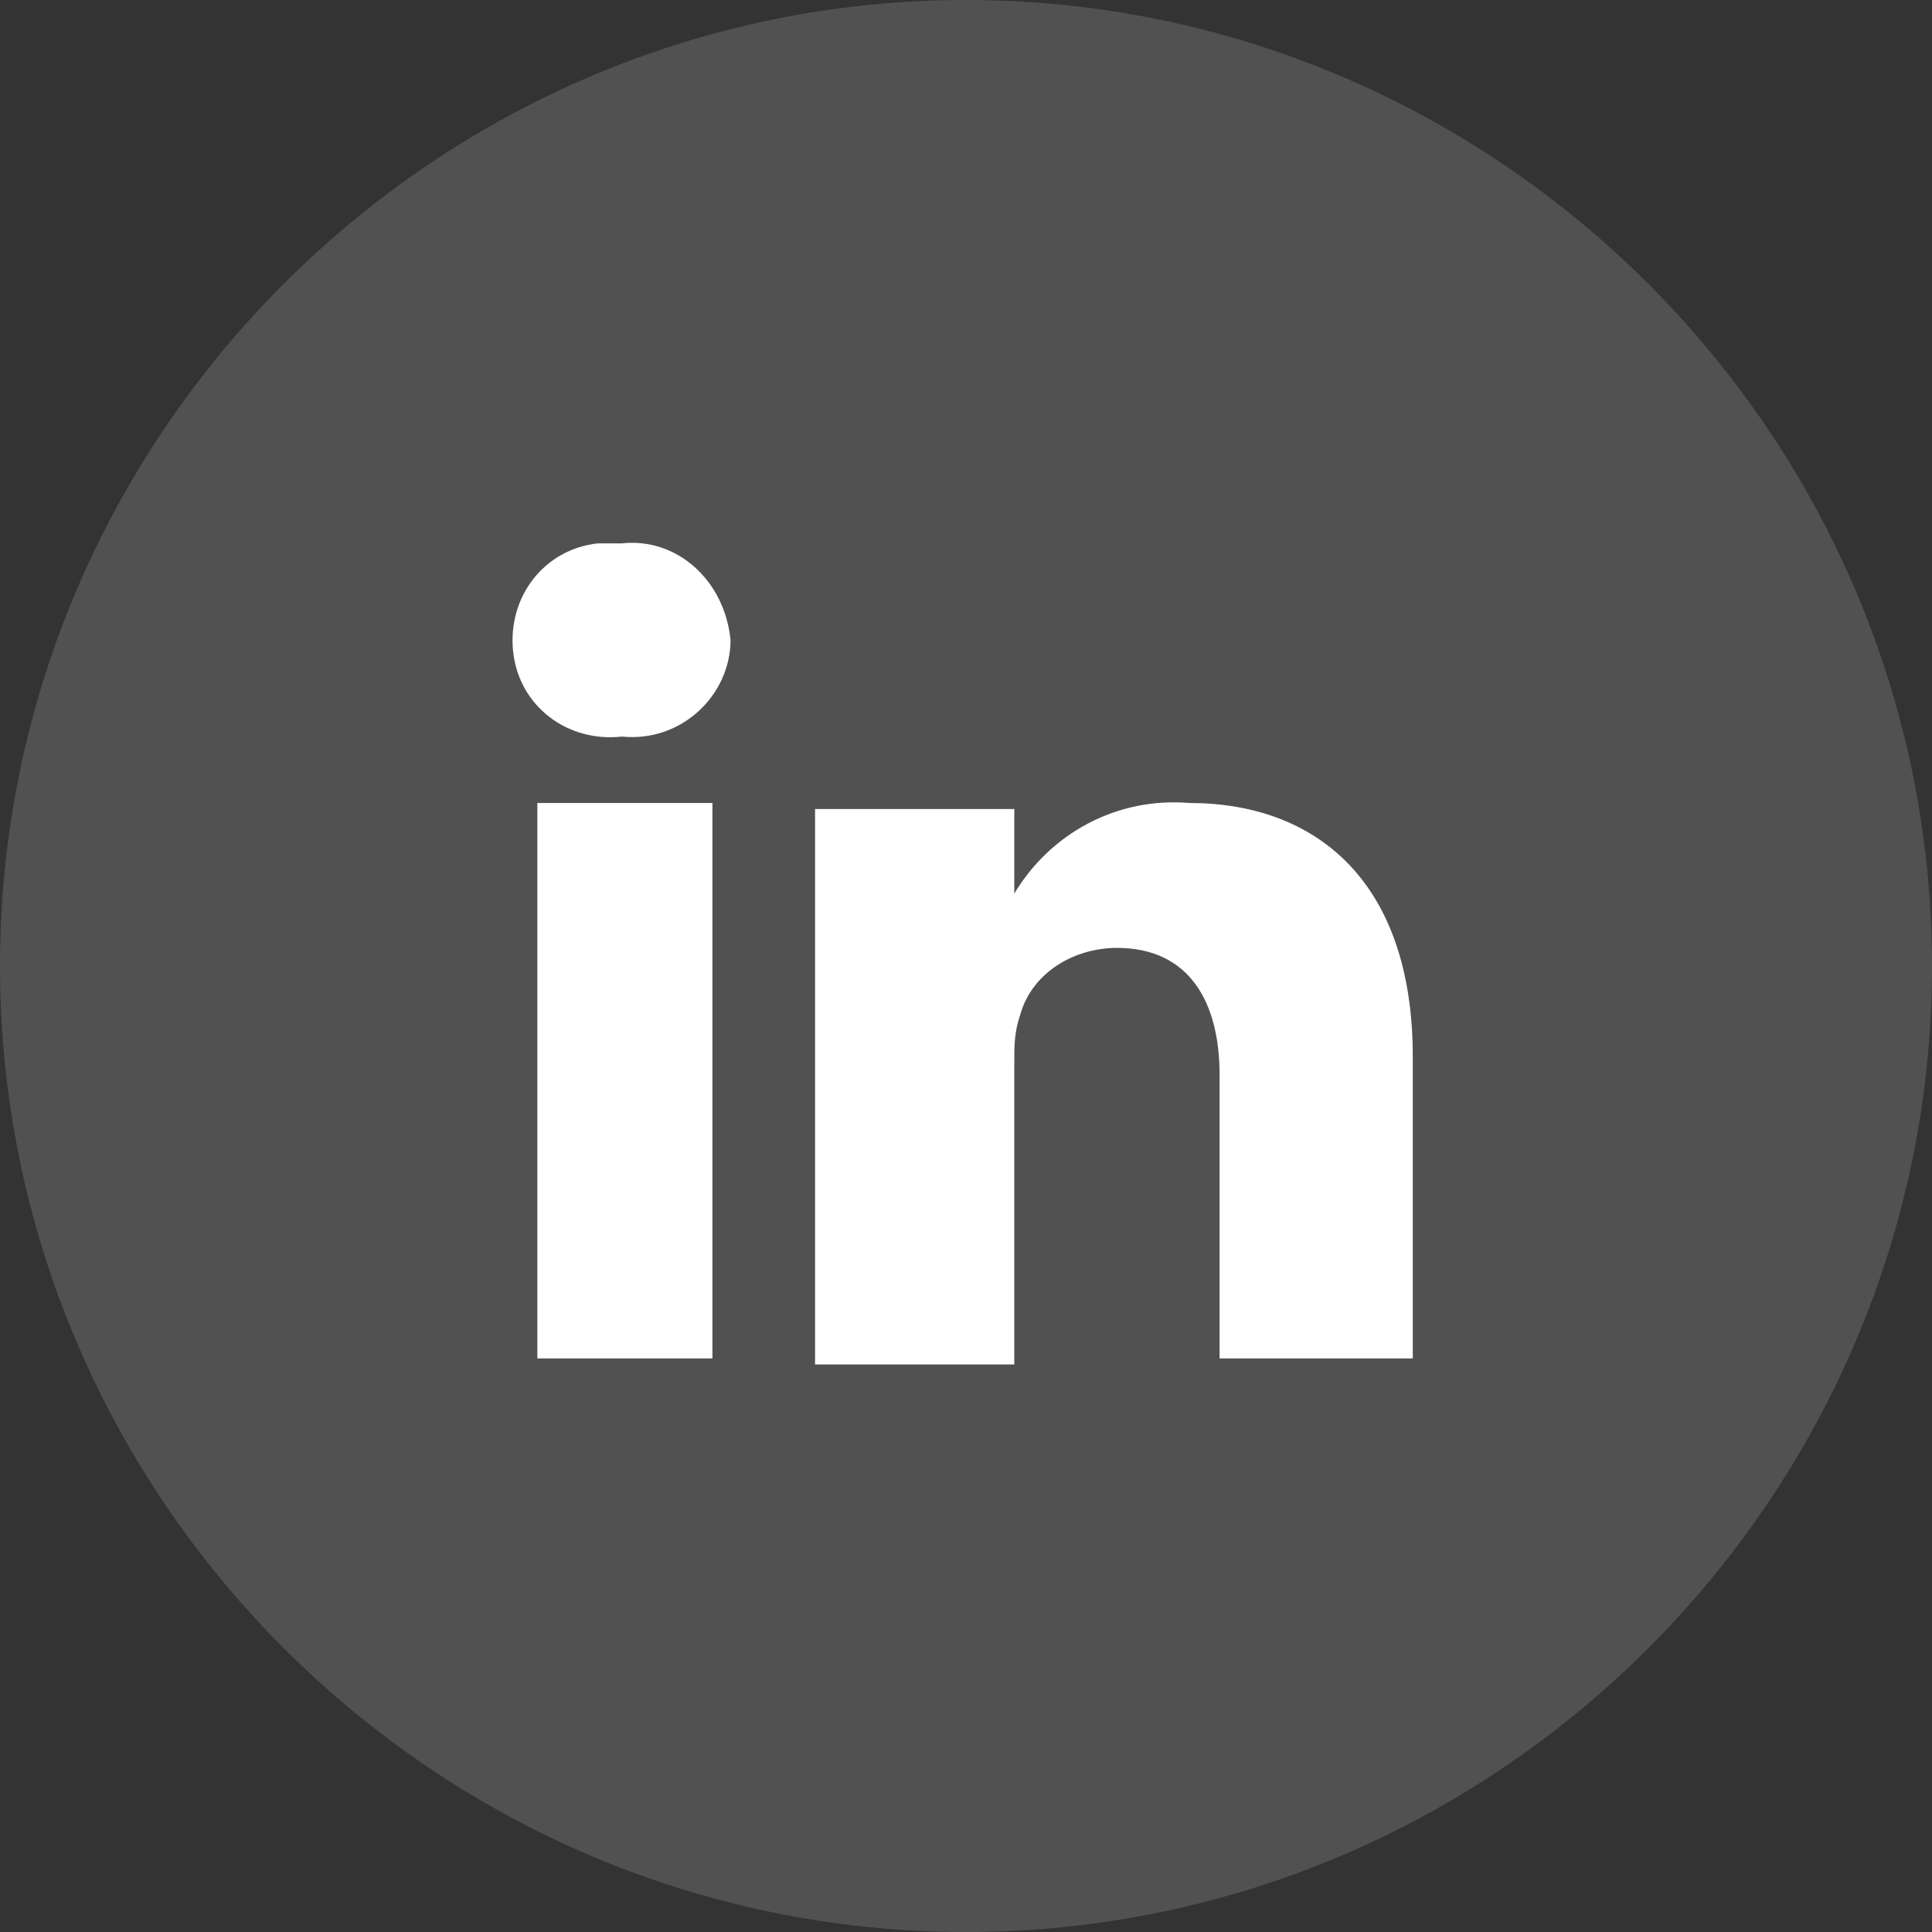
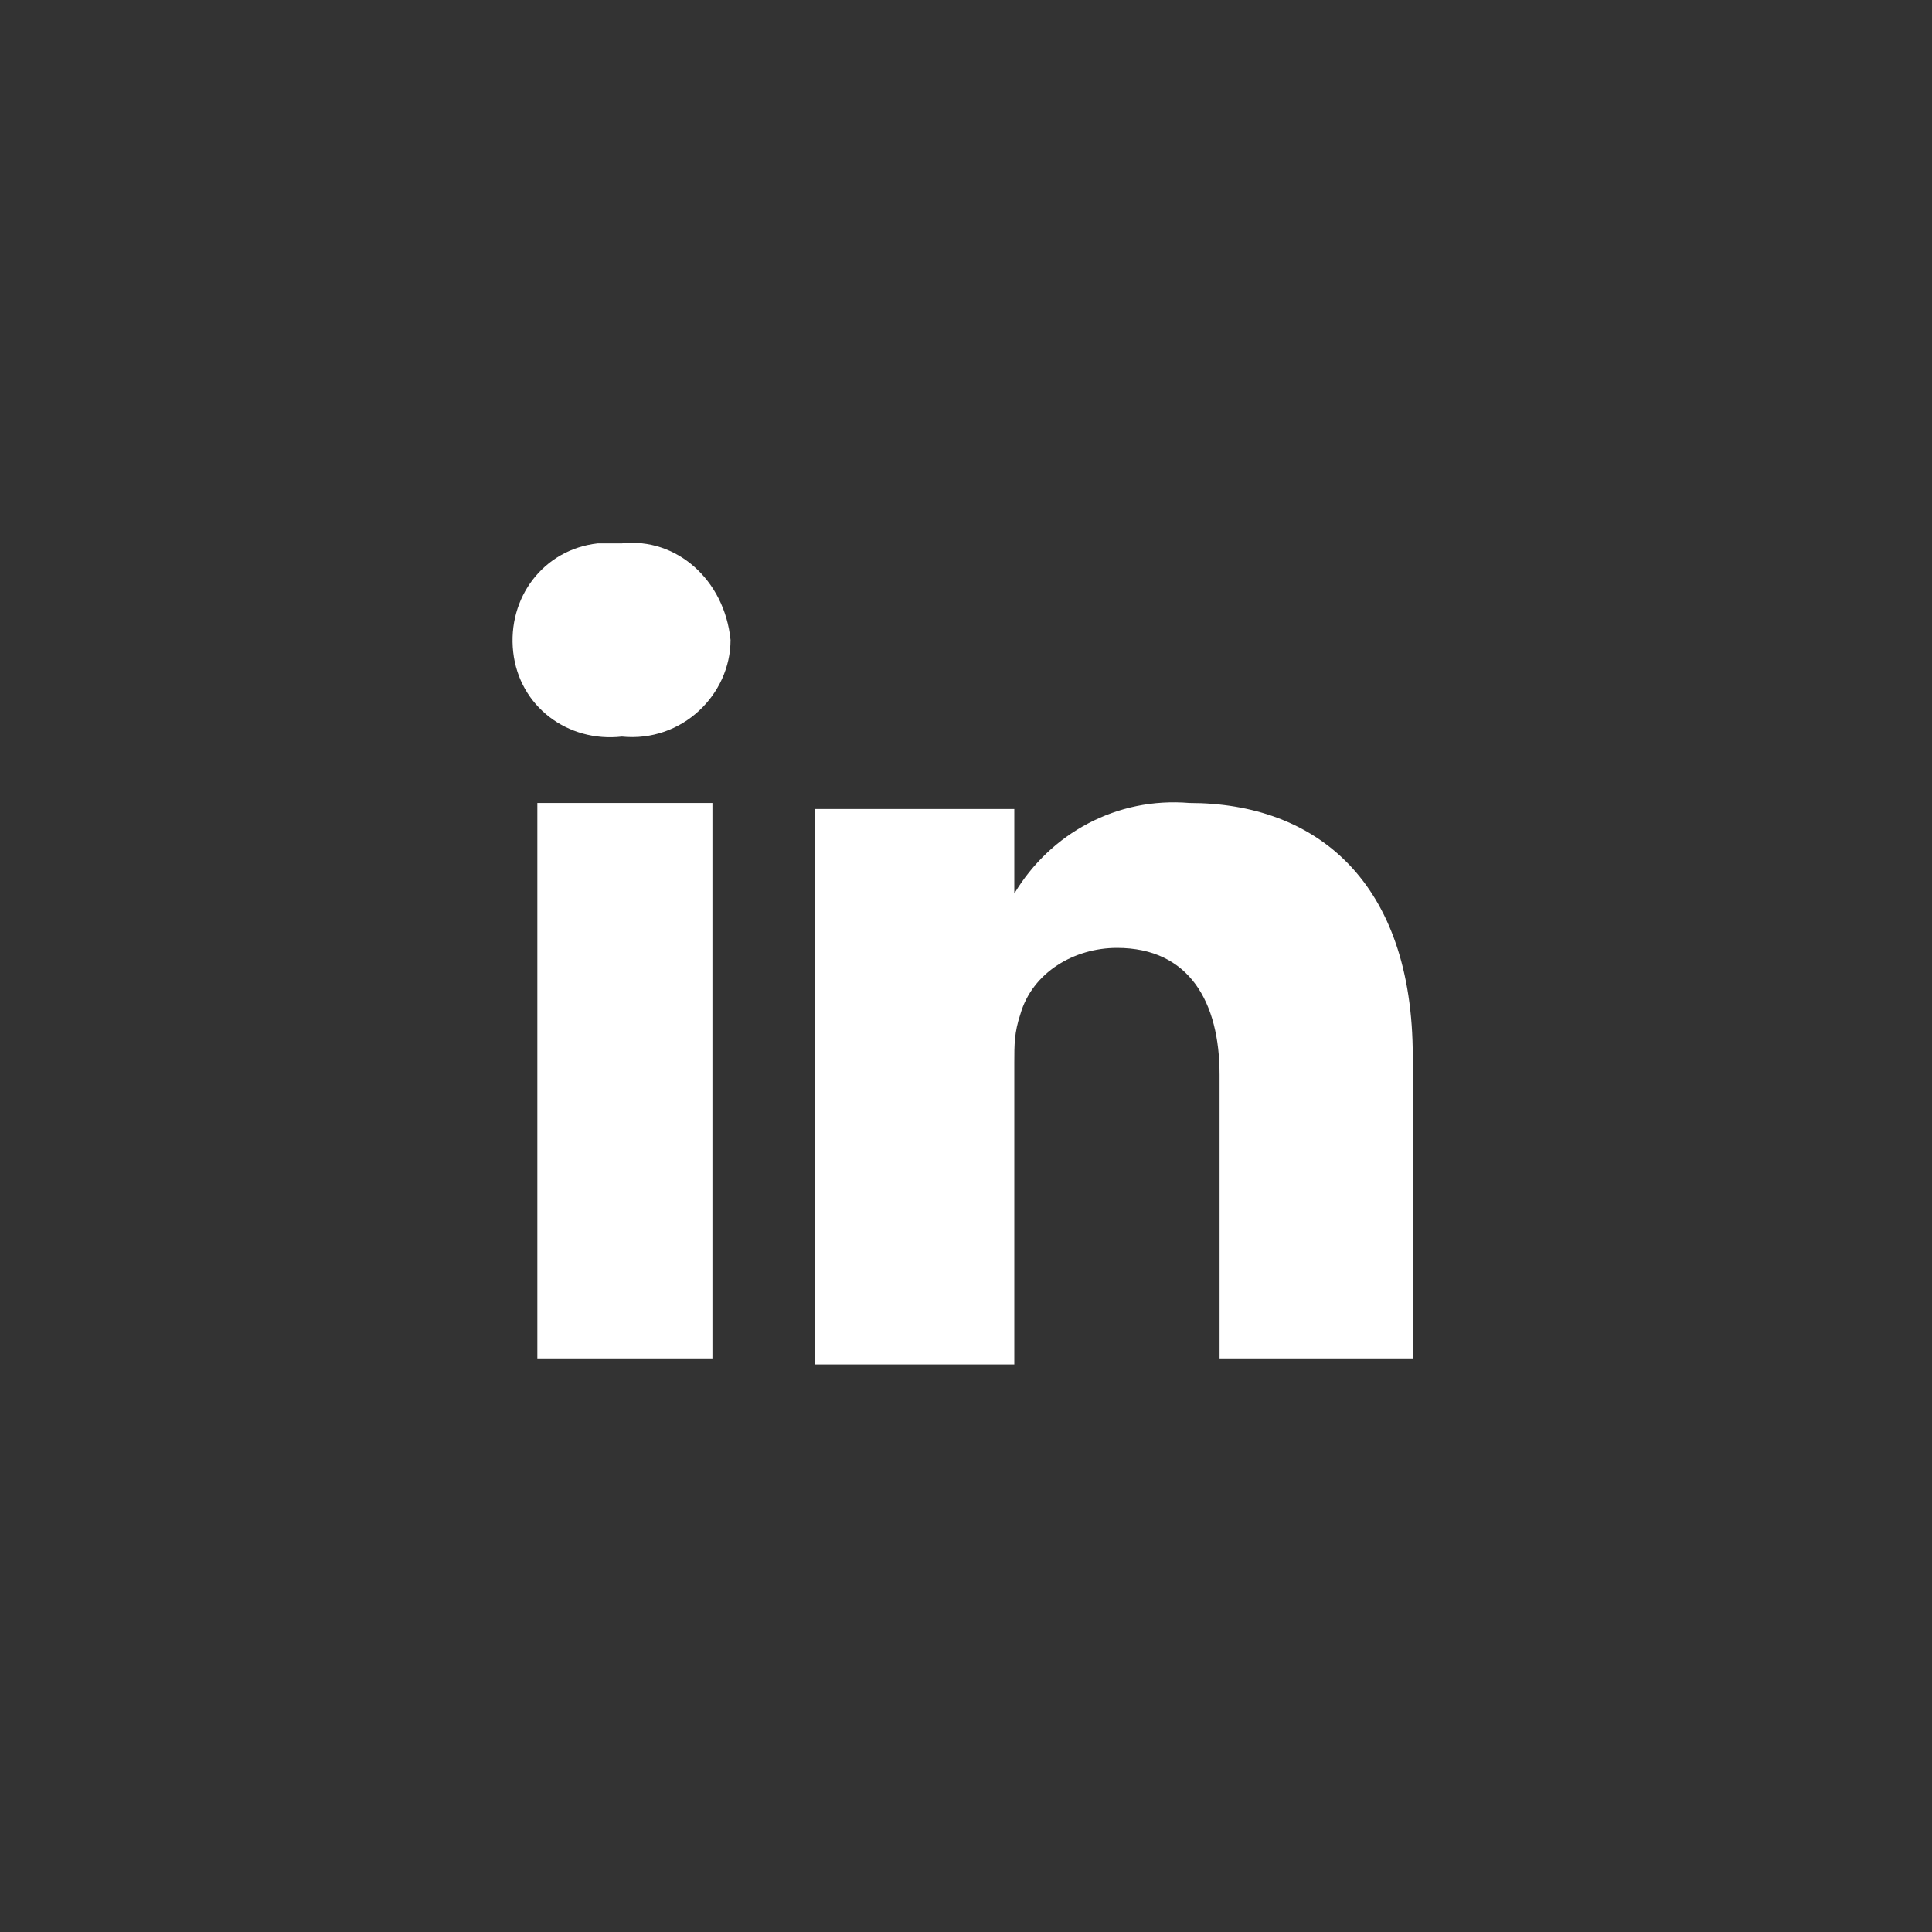
<svg xmlns="http://www.w3.org/2000/svg" version="1.1" id="icons-footer-linkedin" x="0px" y="0px" width="32px" height="32px" viewBox="0 0 32 32" style="enable-background:new 0 0 32 32;" xml:space="preserve">
  <rect x="0" y="0" width="32" height="32" fill="#333333" stroke="none" />
  <style type="text/css">
	.st0{opacity:0.15;}
	.st1{fill-rule:evenodd;clip-rule:evenodd;fill:#FFFFFF;}
</style>
  <g id="Group_48">
    <g id="Group_46" class="st0">
-       <path id="esyr02fq4a" class="st1" d="M16,0c8.8,0,16,7.2,16,16s-7.2,16-16,16S0,24.8,0,16C0,7.2,7.2,0,16,0z" />
-     </g>
+       </g>
    <g id="Group_47">
      <path id="_x35_ktc28q1jb" class="st1" d="M23.5,22.5h-3.3v-4.7c0-1.2-0.5-2.1-1.7-2.1c-0.7,0-1.4,0.4-1.6,1.1    c-0.1,0.3-0.1,0.5-0.1,0.8v5h-3.3v-9.2h3.3v1.4c0.6-1,1.7-1.6,2.9-1.5c2.1,0,3.7,1.3,3.7,4.2v5H23.5z M10.3,12.2L10.3,12.2    c-0.9,0.1-1.7-0.5-1.8-1.4C8.4,9.9,9,9.1,9.9,9c0.1,0,0.3,0,0.4,0c0.9-0.1,1.7,0.6,1.8,1.6c0,0,0,0,0,0    C12.1,11.5,11.3,12.3,10.3,12.2C10.3,12.2,10.3,12.2,10.3,12.2z M8.9,13.3h2.9v9.2H8.9V13.3z" />
    </g>
  </g>
</svg>